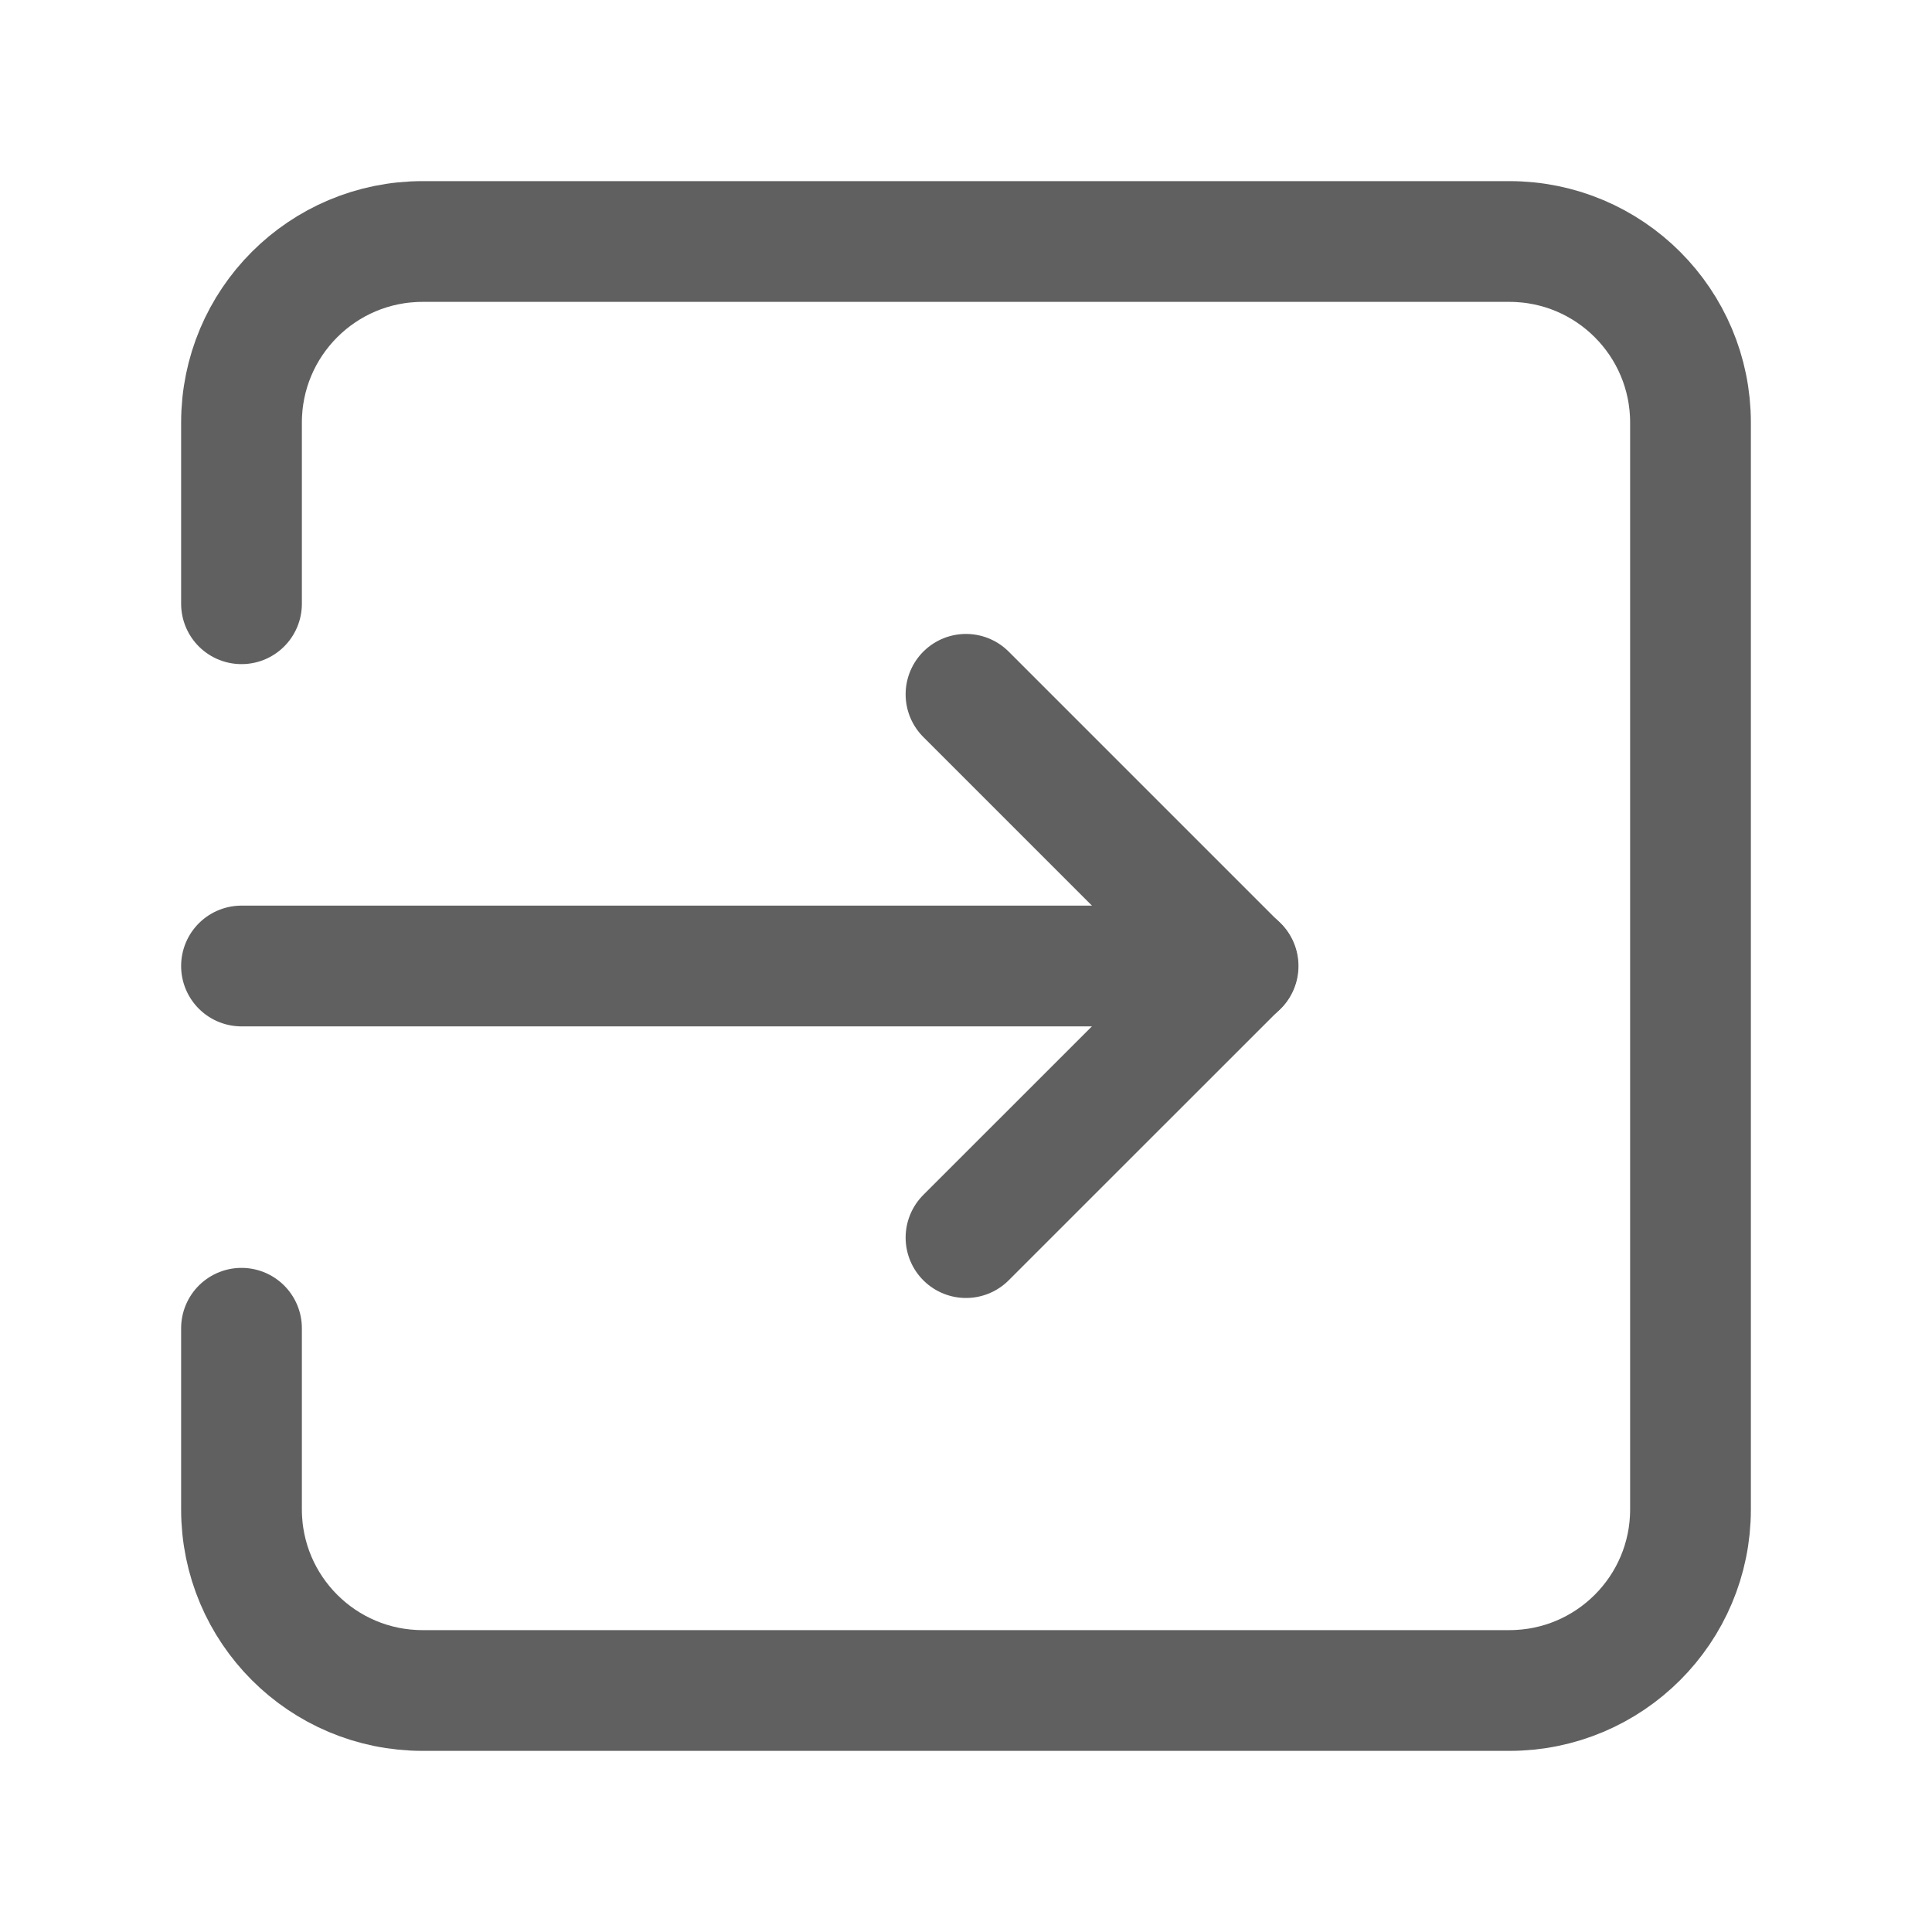
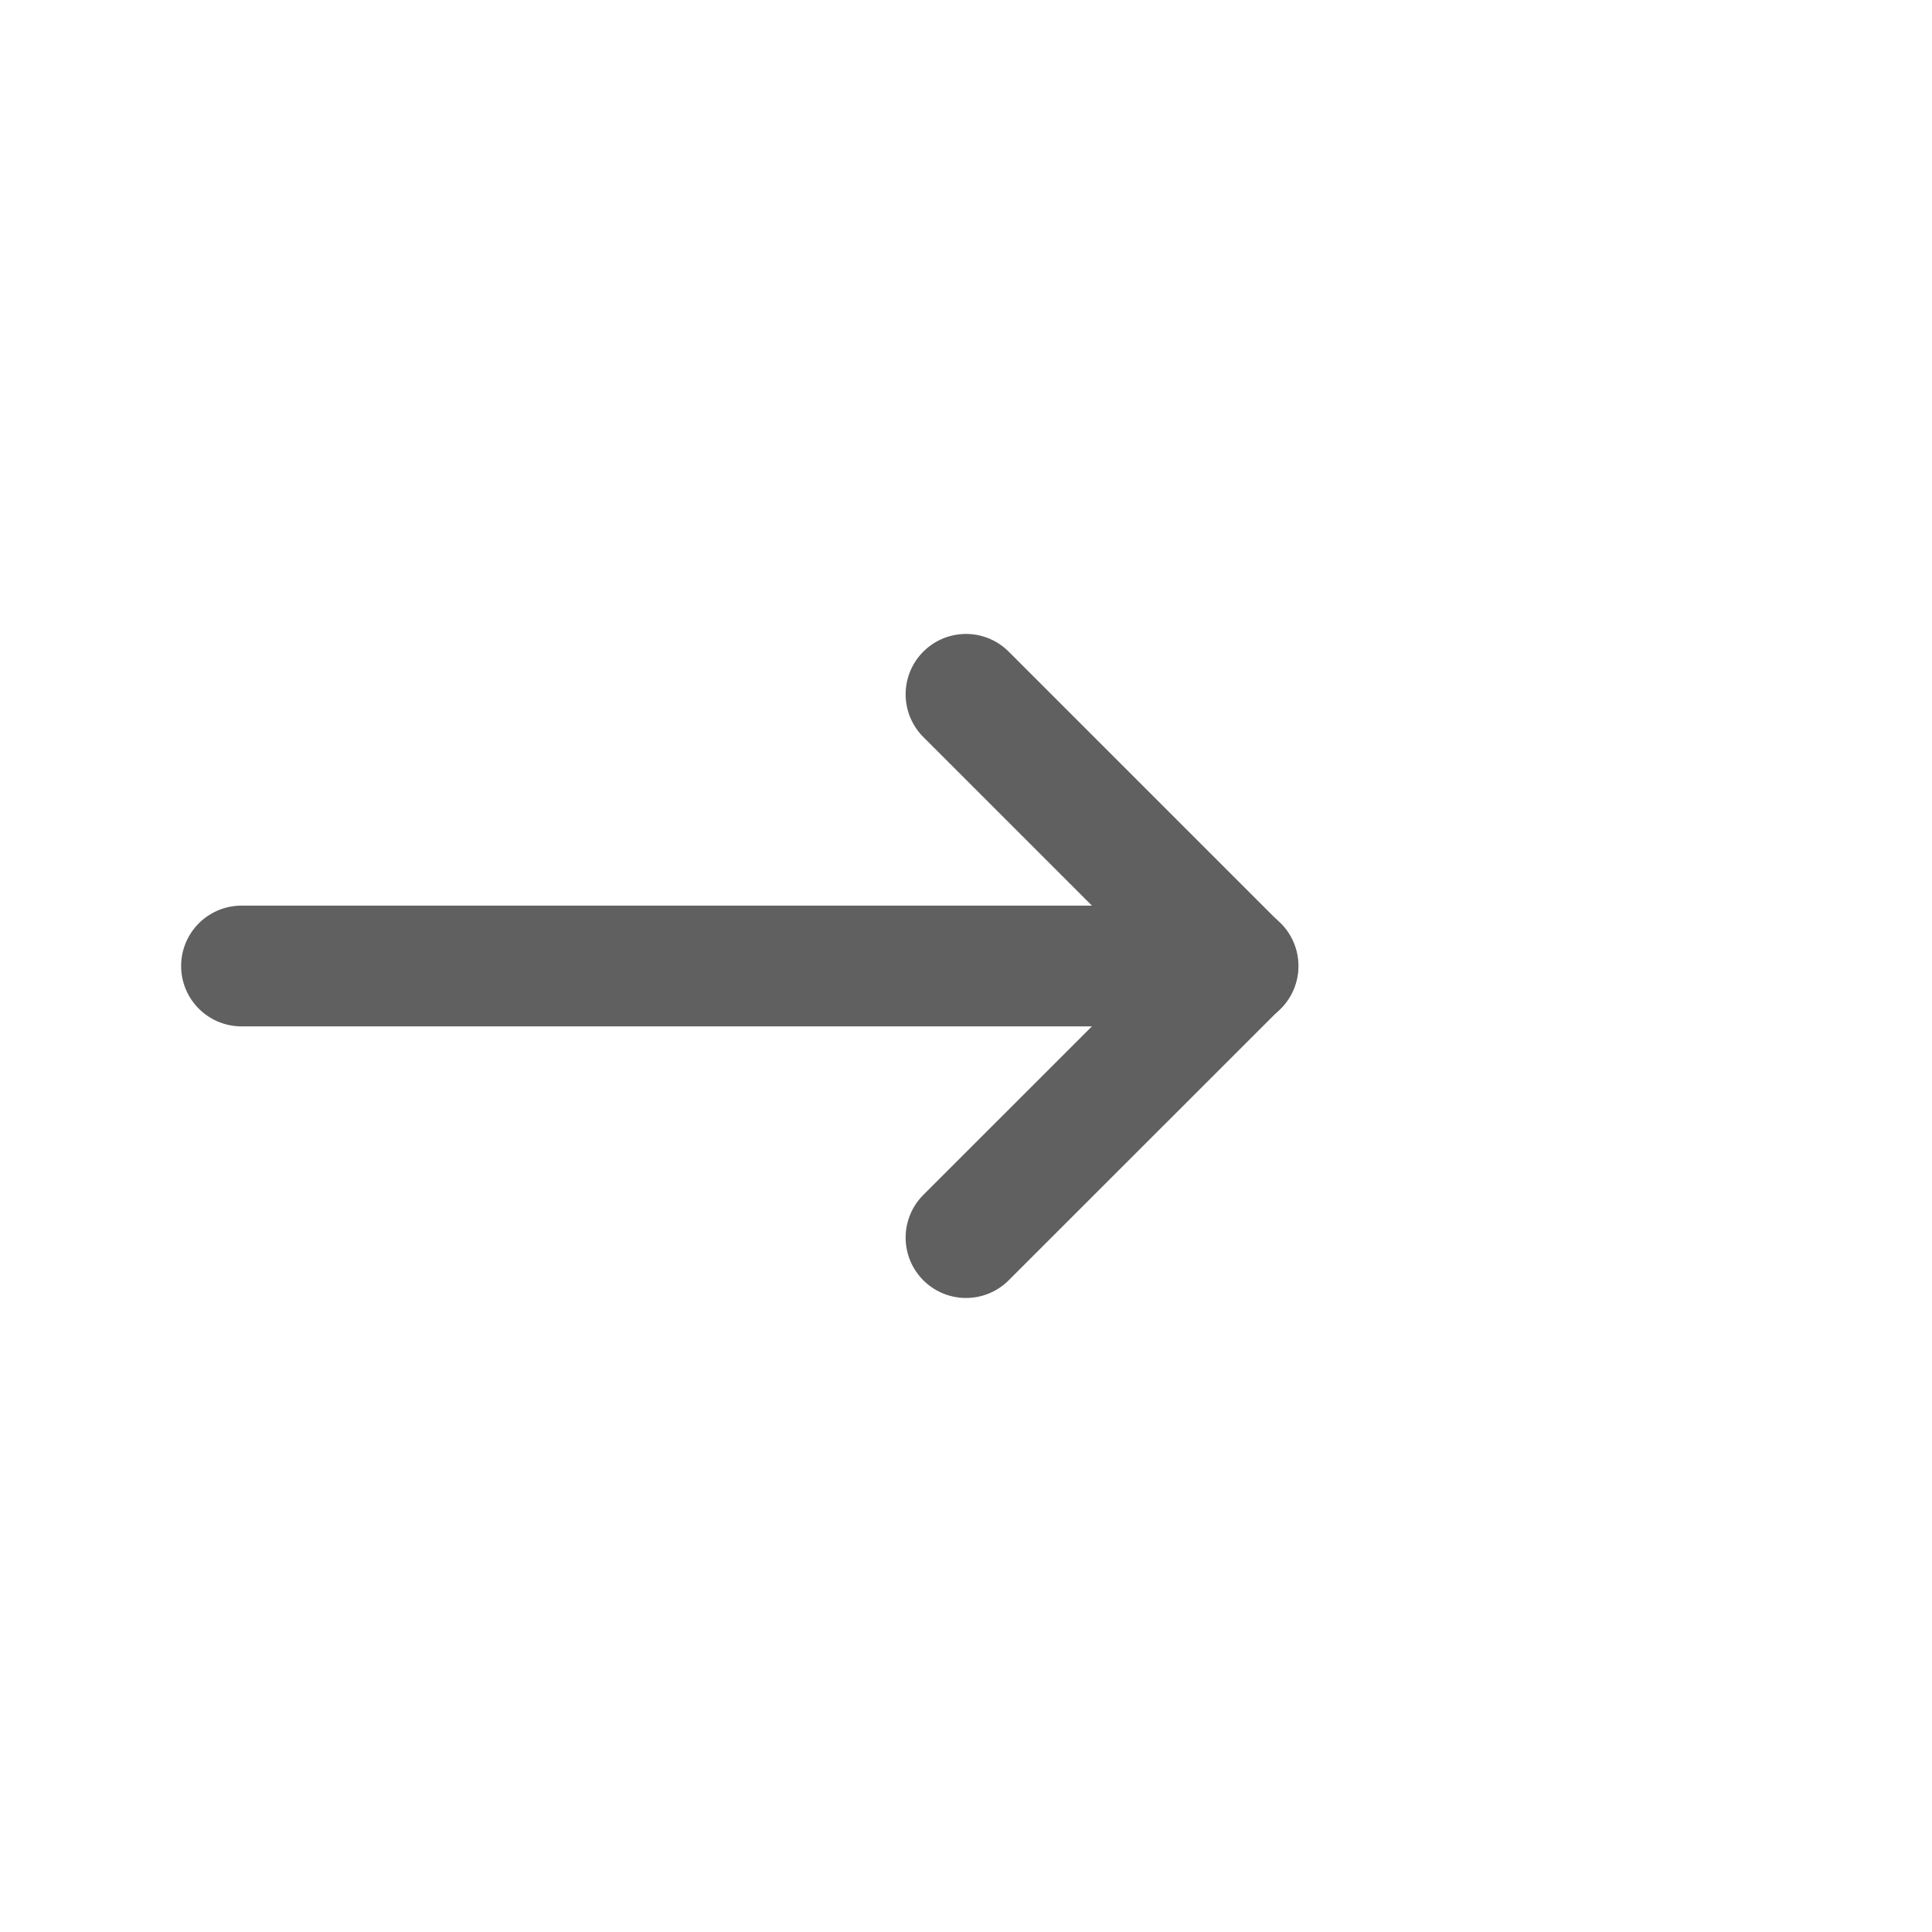
<svg xmlns="http://www.w3.org/2000/svg" width="24" height="24" viewBox="0 0 24 24" fill="none">
  <path d="M15.38 12H3" stroke="#606060" stroke-width="1.5" stroke-linecap="round" stroke-linejoin="round" />
  <path d="M12 8.625L15.375 12L12 15.374" stroke="#606060" stroke-width="1.5" stroke-linecap="round" stroke-linejoin="round" />
-   <path d="M3 16.5V18.75C3 19.993 4.007 21 5.25 21H18.75C19.993 21 21 19.993 21 18.75V5.25C21 4.007 19.993 3 18.75 3H5.25C4.007 3 3 4.007 3 5.25V7.5" stroke="#606060" stroke-width="1.5" stroke-linecap="round" stroke-linejoin="round" />
</svg>